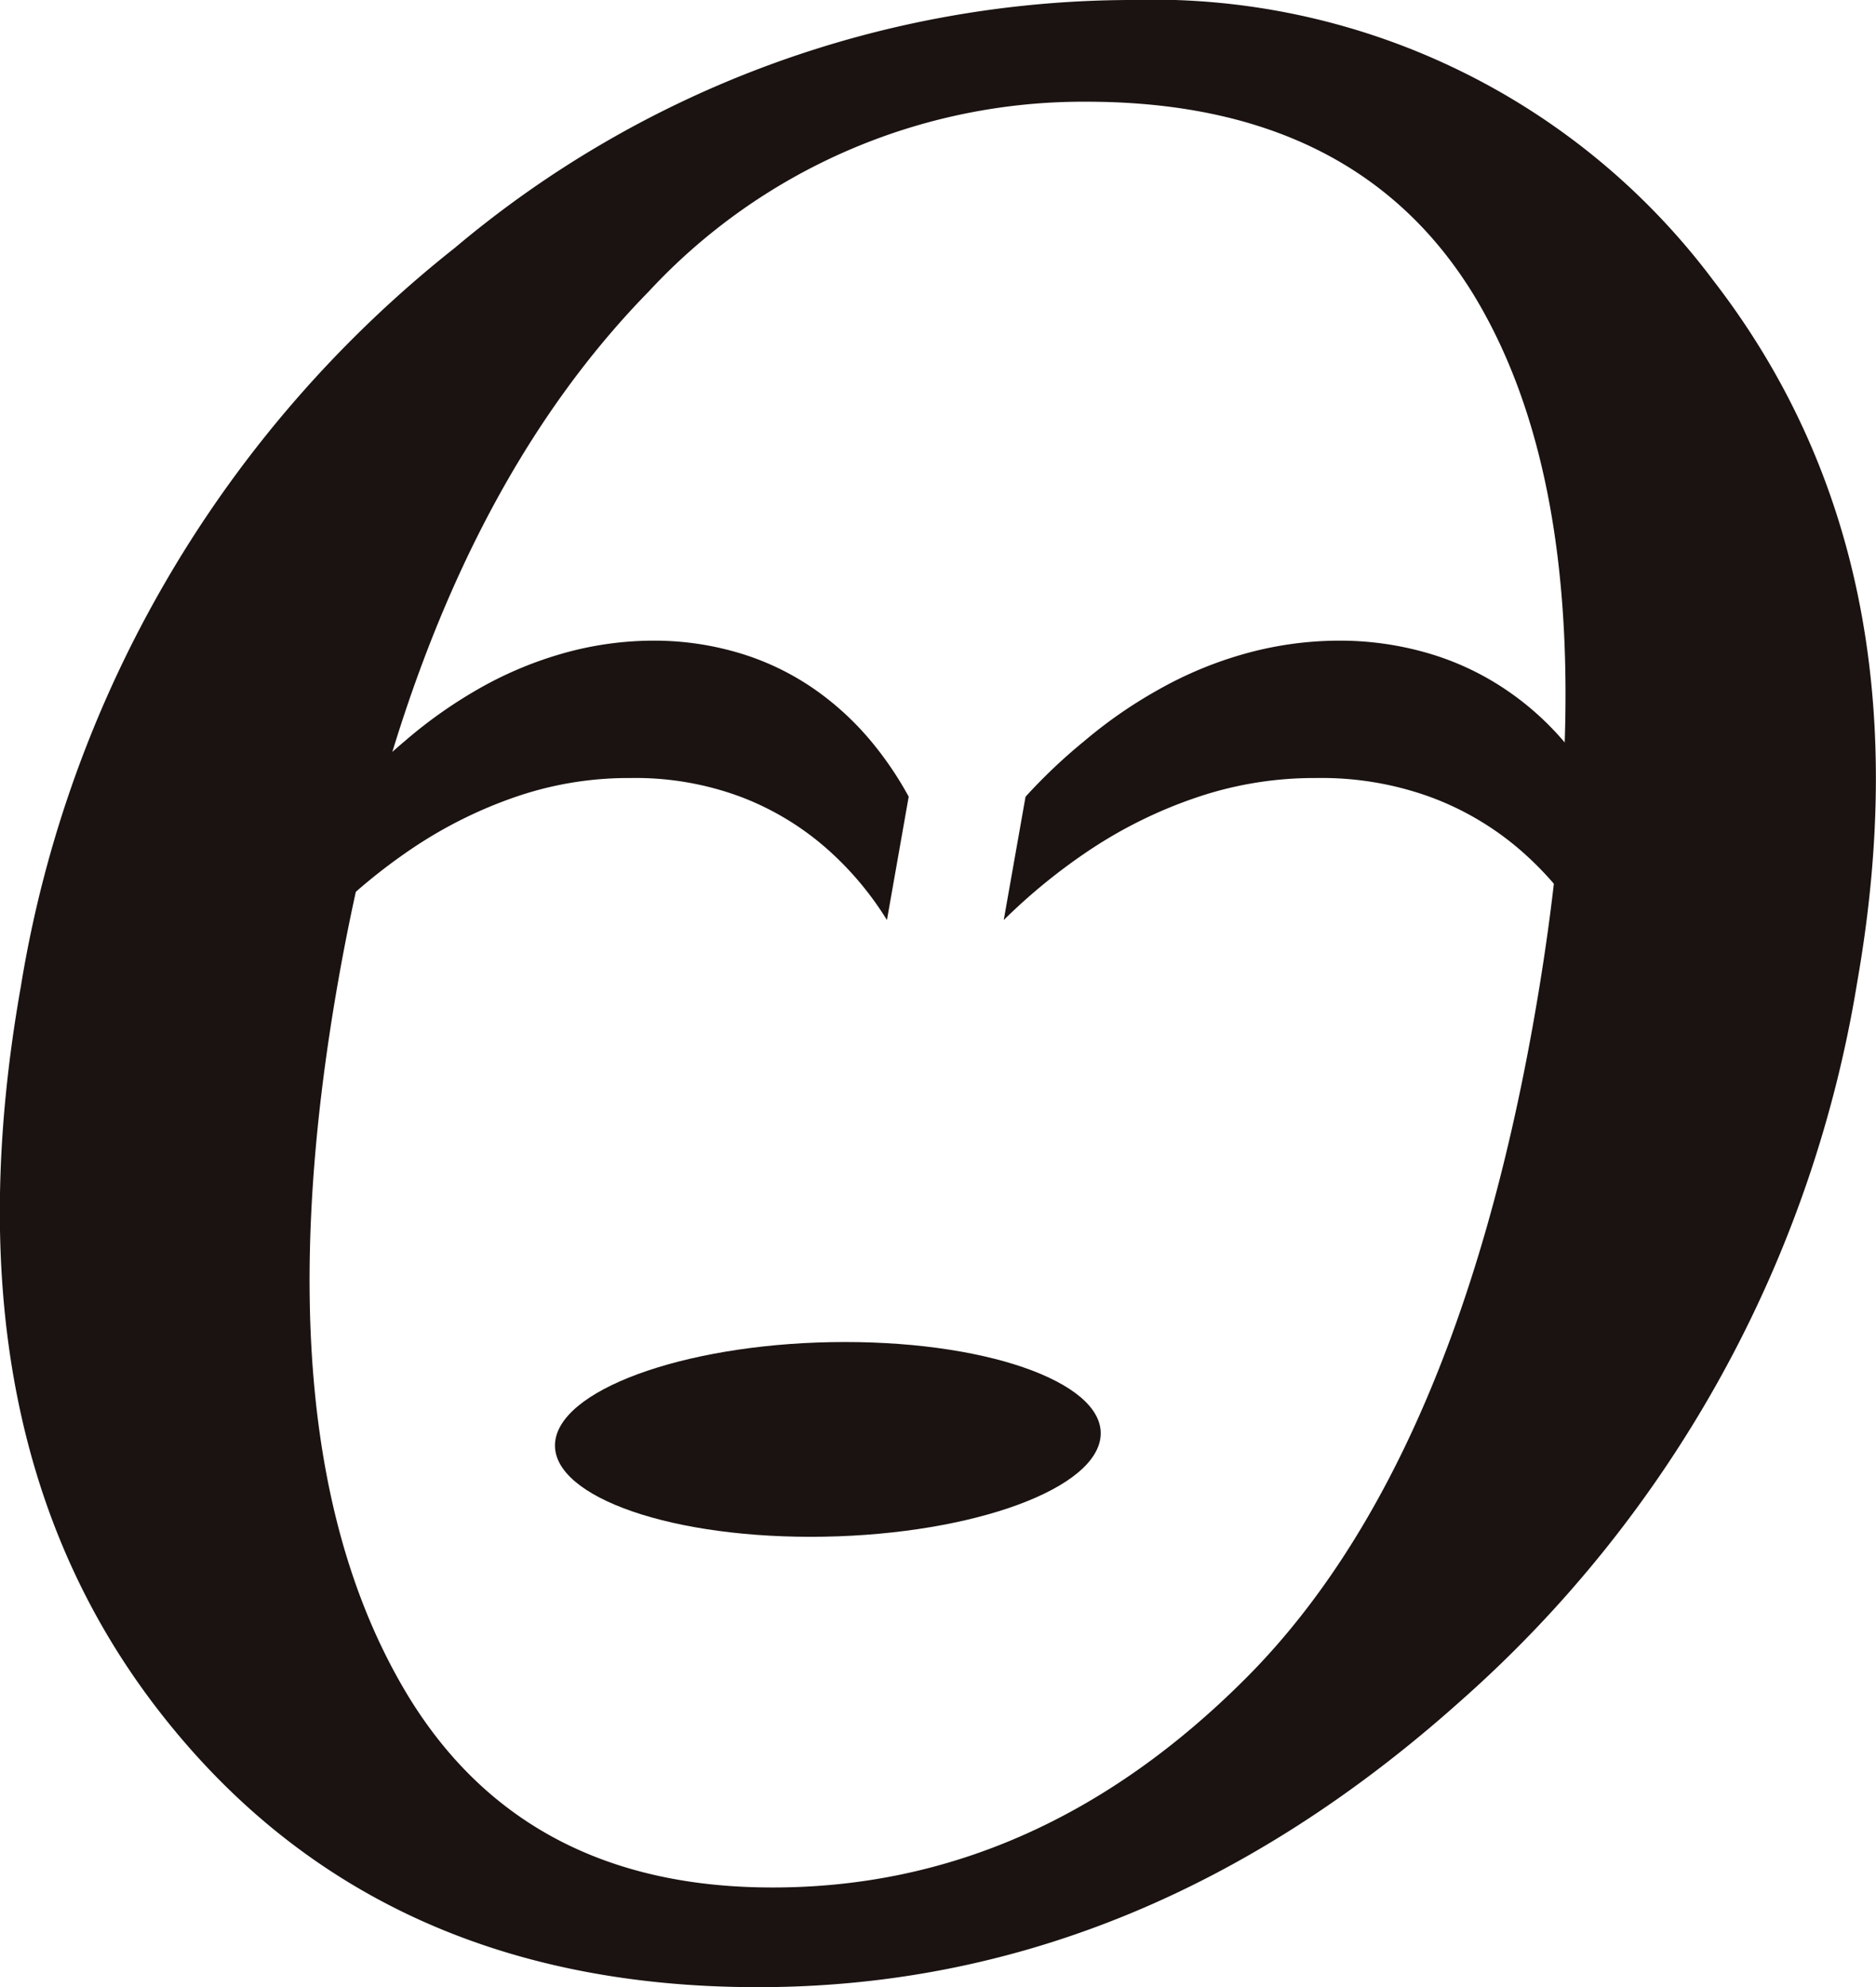
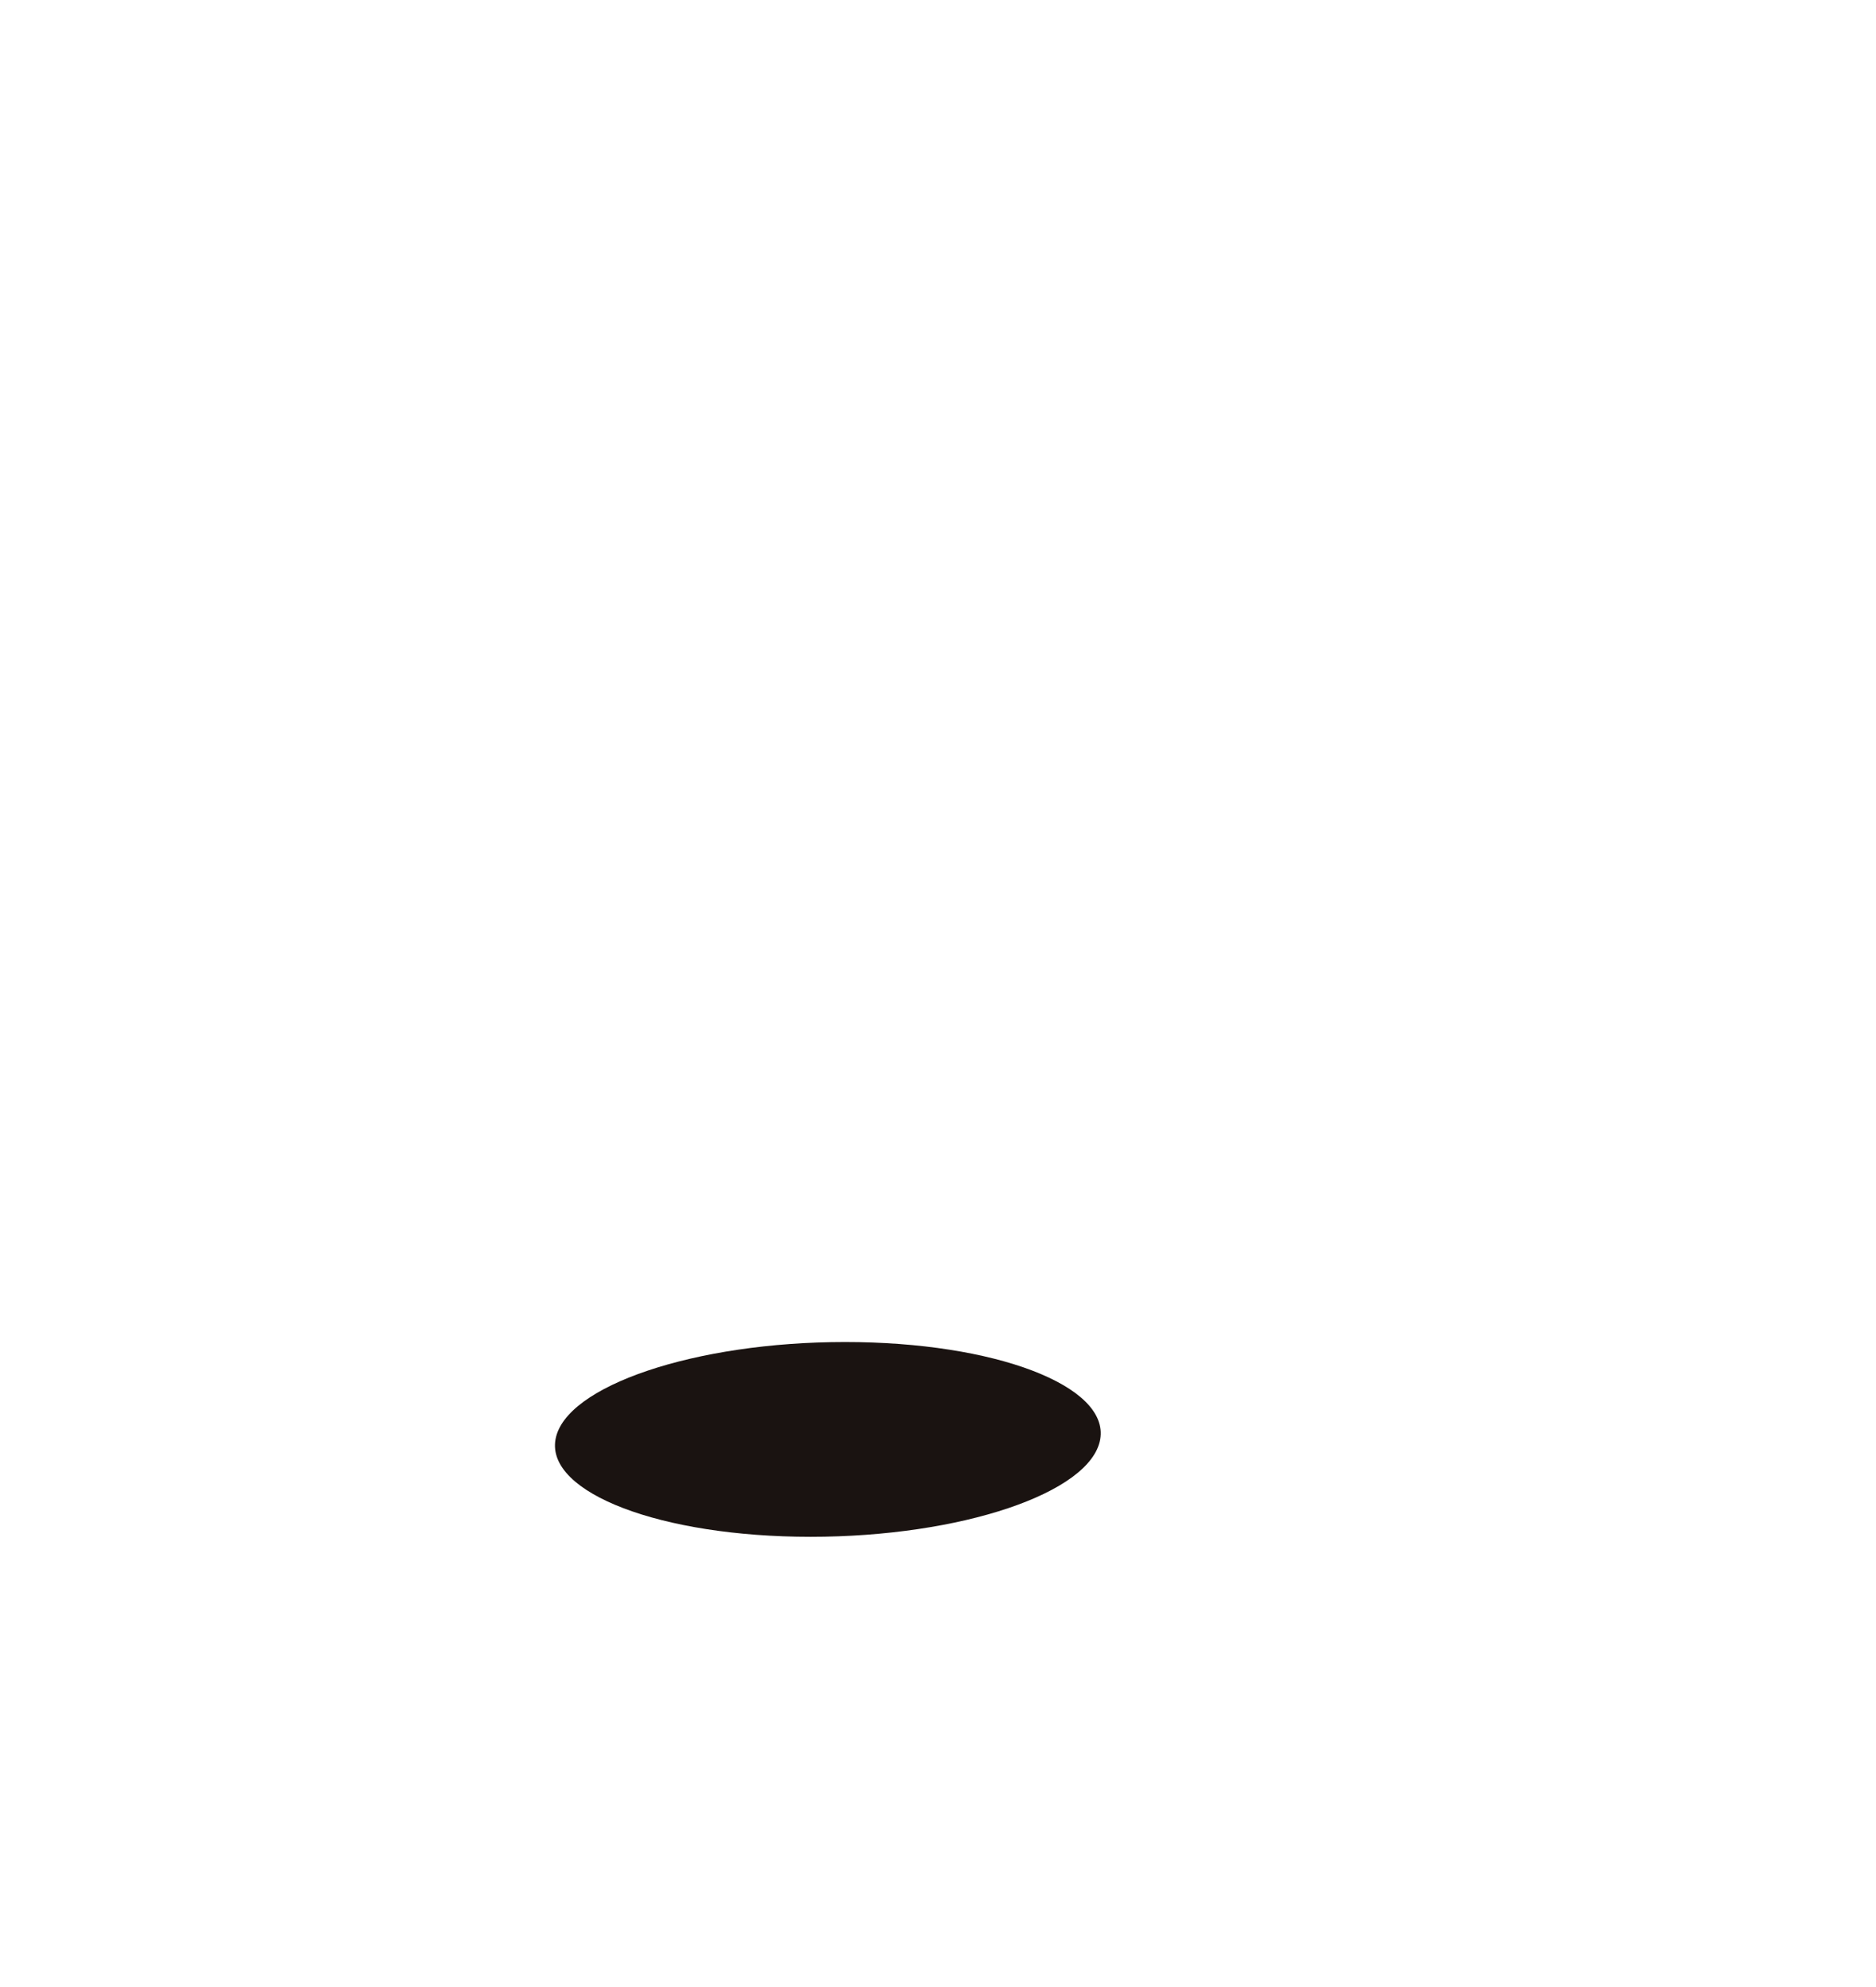
<svg xmlns="http://www.w3.org/2000/svg" width="55.442" height="58.729" viewBox="0 0 55.442 58.729">
  <g id="Group_9569" data-name="Group 9569" transform="translate(-5416.795 11.08)">
-     <path id="Path_19709" data-name="Path 19709" d="M71.471,0A20.693,20.693,0,0,1,88.705,8.291q6.432,8.319,4.252,20.734A36.051,36.051,0,0,1,81.231,50.274q-9.459,8.462-20.767,8.455-11.421,0-17.758-8.243t-4.02-21.33A34.964,34.964,0,0,1,51.516,7.322,31.1,31.1,0,0,1,71.471,0m-1.3,3.006a17.5,17.5,0,0,0-12.92,5.6q-6.816,6.961-9.184,20.374Q45.645,42.74,50.142,50.139,53.6,55.791,60.91,55.783q7.8,0,13.97-6.175T83.4,30.14q2.542-14.4-1.816-21.488c-2.335-3.765-6.129-5.646-11.413-5.646" transform="translate(5378.725 -11.08)" fill="#1a1311" />
-     <path id="Path_19710" data-name="Path 19710" d="M47.7,27.191a16.726,16.726,0,0,1,2.57-2.129,13.107,13.107,0,0,1,3.007-1.5,10.232,10.232,0,0,1,3.426-.568,8.9,8.9,0,0,1,3.29.568,8.32,8.32,0,0,1,2.489,1.5,9.376,9.376,0,0,1,1.8,2.129l.643-3.646A10.14,10.14,0,0,0,63.808,21.9a8.539,8.539,0,0,0-1.586-1.473,7.82,7.82,0,0,0-2.1-1.063,8.763,8.763,0,0,0-2.678-.43,9.859,9.859,0,0,0-2.819.4A11.134,11.134,0,0,0,52.143,20.4a13.725,13.725,0,0,0-2.1,1.494,16.876,16.876,0,0,0-1.7,1.647Z" transform="translate(5378.725 -11.08)" fill="#1a1311" />
-     <path id="Path_19711" data-name="Path 19711" d="M67.734,27.191a17.24,17.24,0,0,1,2.629-2.129,13.516,13.516,0,0,1,3.087-1.5,10.8,10.8,0,0,1,3.525-.568,9.4,9.4,0,0,1,3.385.568,8.642,8.642,0,0,1,2.569,1.5,9.633,9.633,0,0,1,1.863,2.129l.643-3.646A9.677,9.677,0,0,0,84.276,21.9a8.482,8.482,0,0,0-1.638-1.473,8.206,8.206,0,0,0-2.169-1.063,9.3,9.3,0,0,0-2.758-.43,10.408,10.408,0,0,0-2.9.4A11.446,11.446,0,0,0,72.275,20.4,13.719,13.719,0,0,0,70.116,21.9a16.137,16.137,0,0,0-1.738,1.647Z" transform="translate(5378.725 -11.08)" fill="#1a1311" />
    <path id="Path_19712" data-name="Path 19712" d="M62.027,45.419c4.432,0,8.277-1.293,8.557-2.878s-3.111-2.879-7.541-2.879-8.278,1.3-8.556,2.879,3.109,2.878,7.54,2.878" transform="translate(5378.725 -11.08)" fill="#1a1311" fill-rule="evenodd" />
  </g>
</svg>